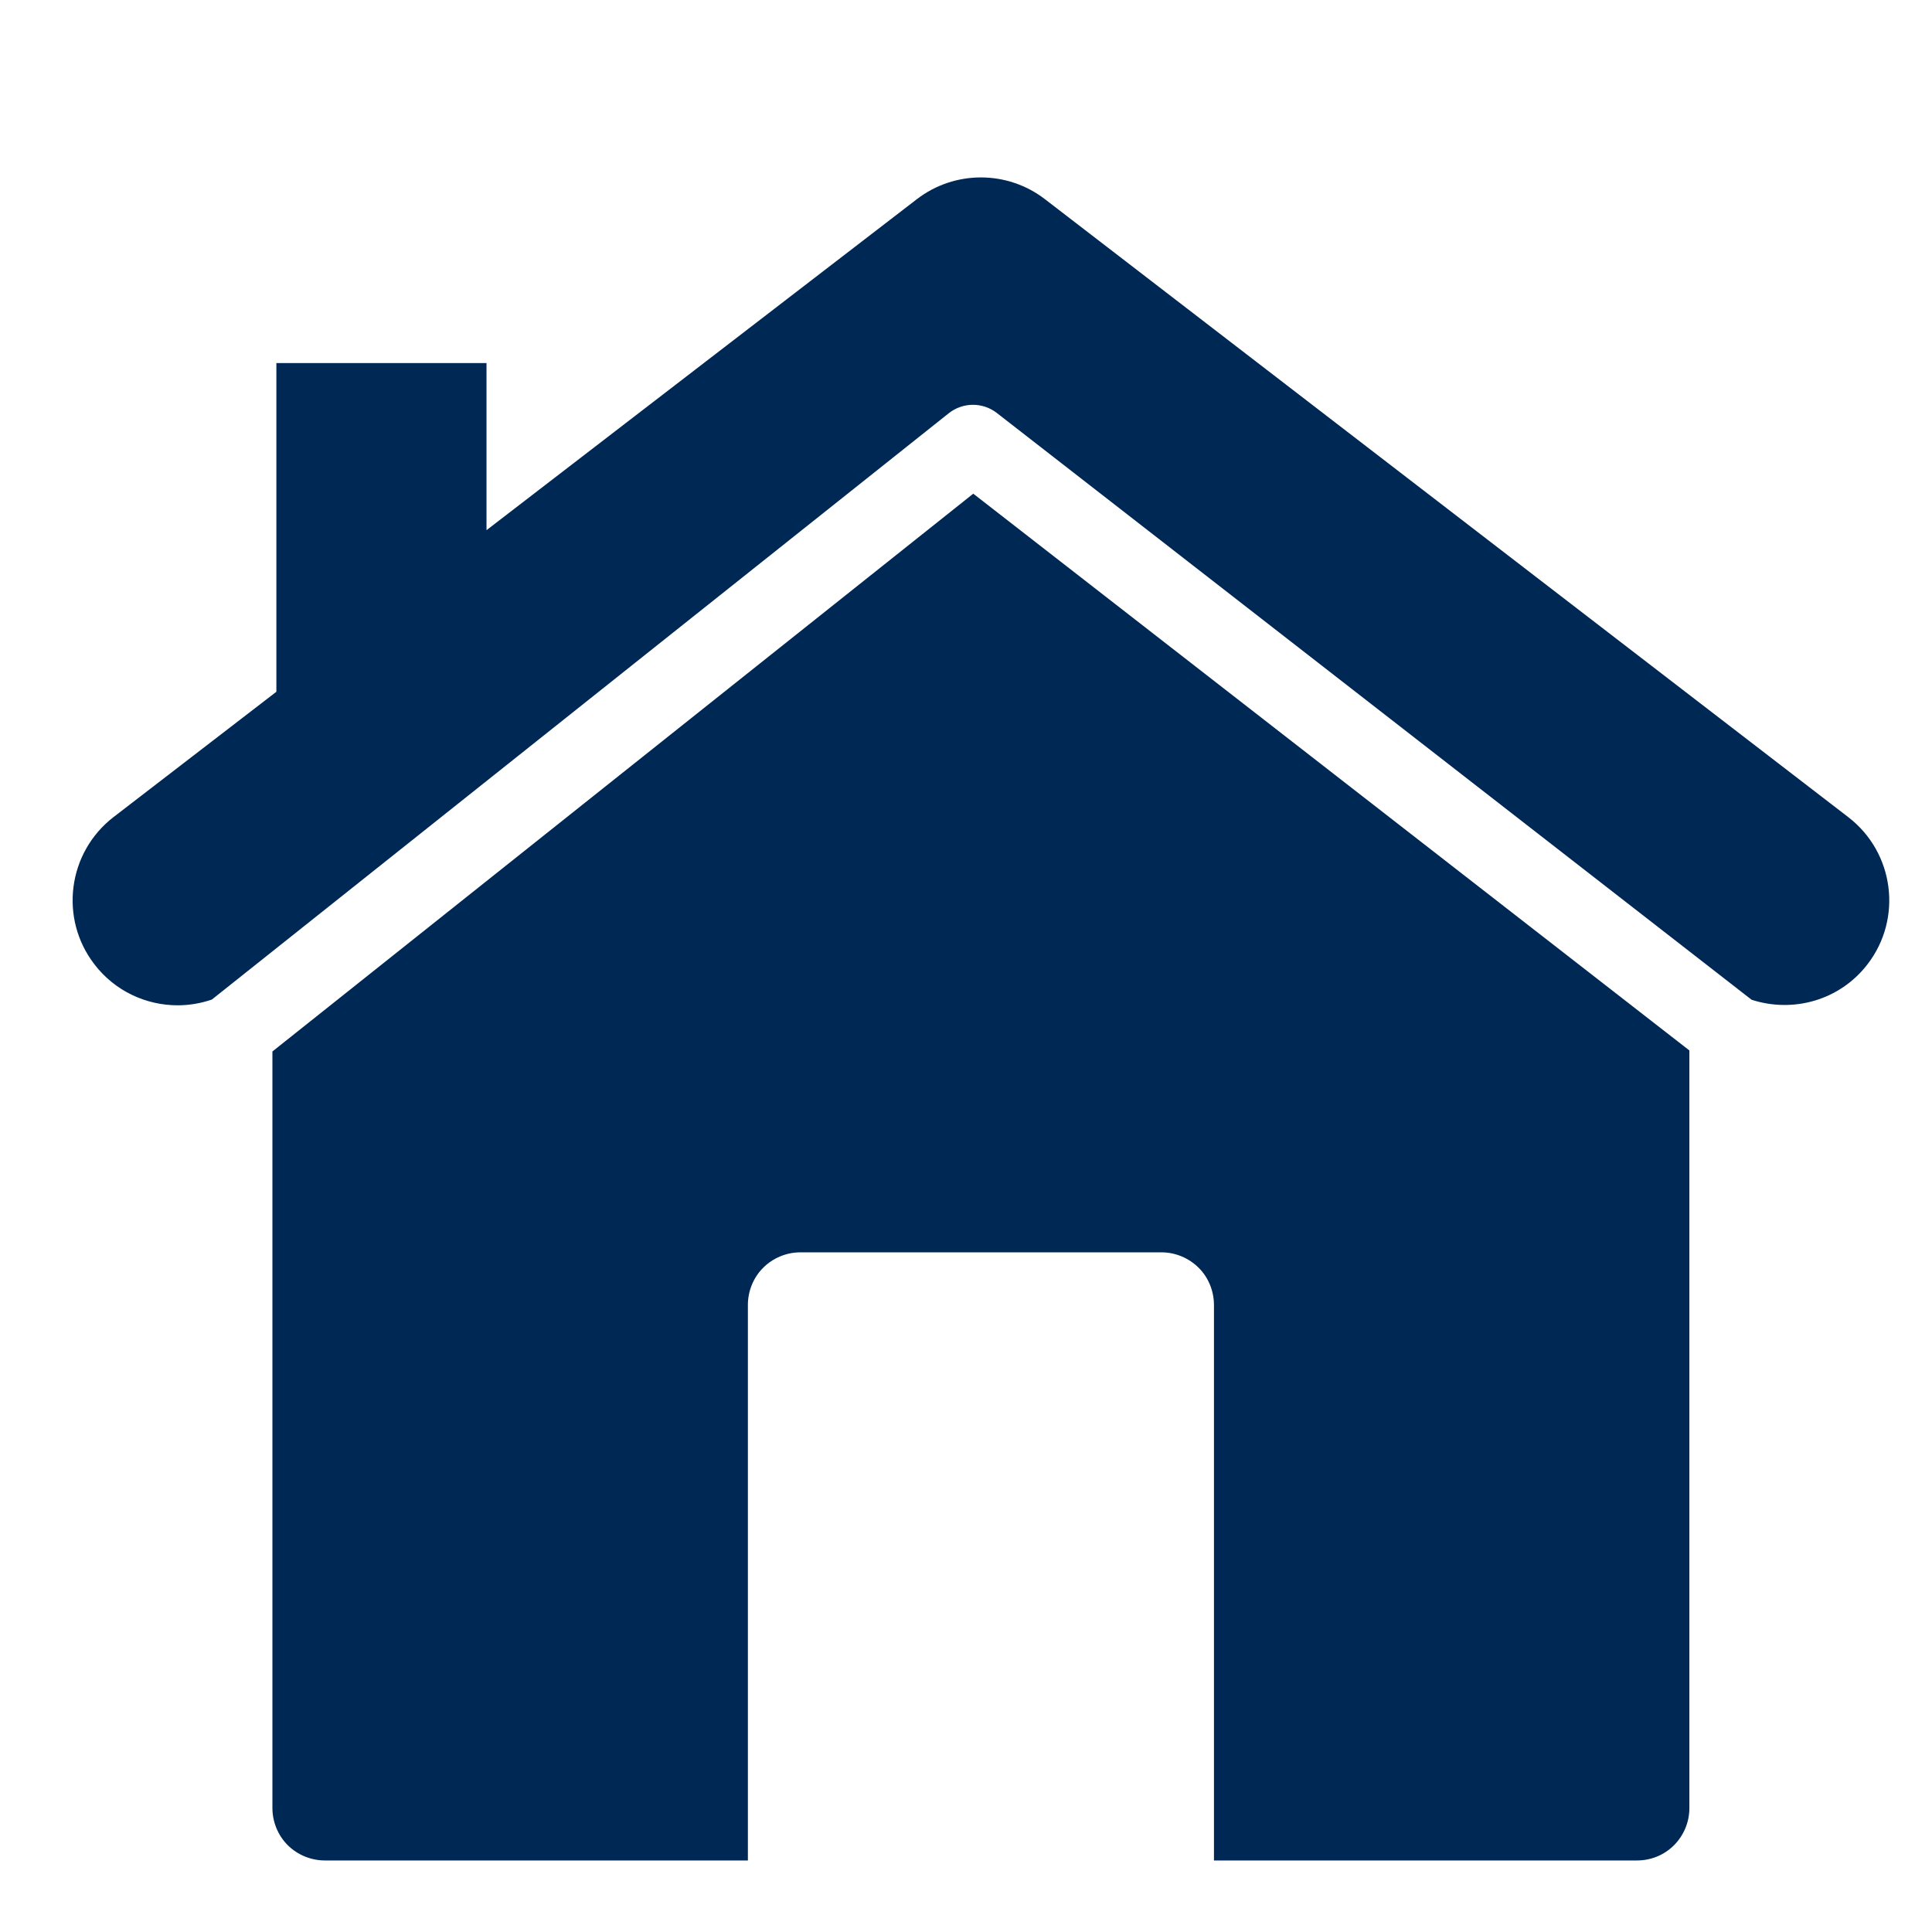
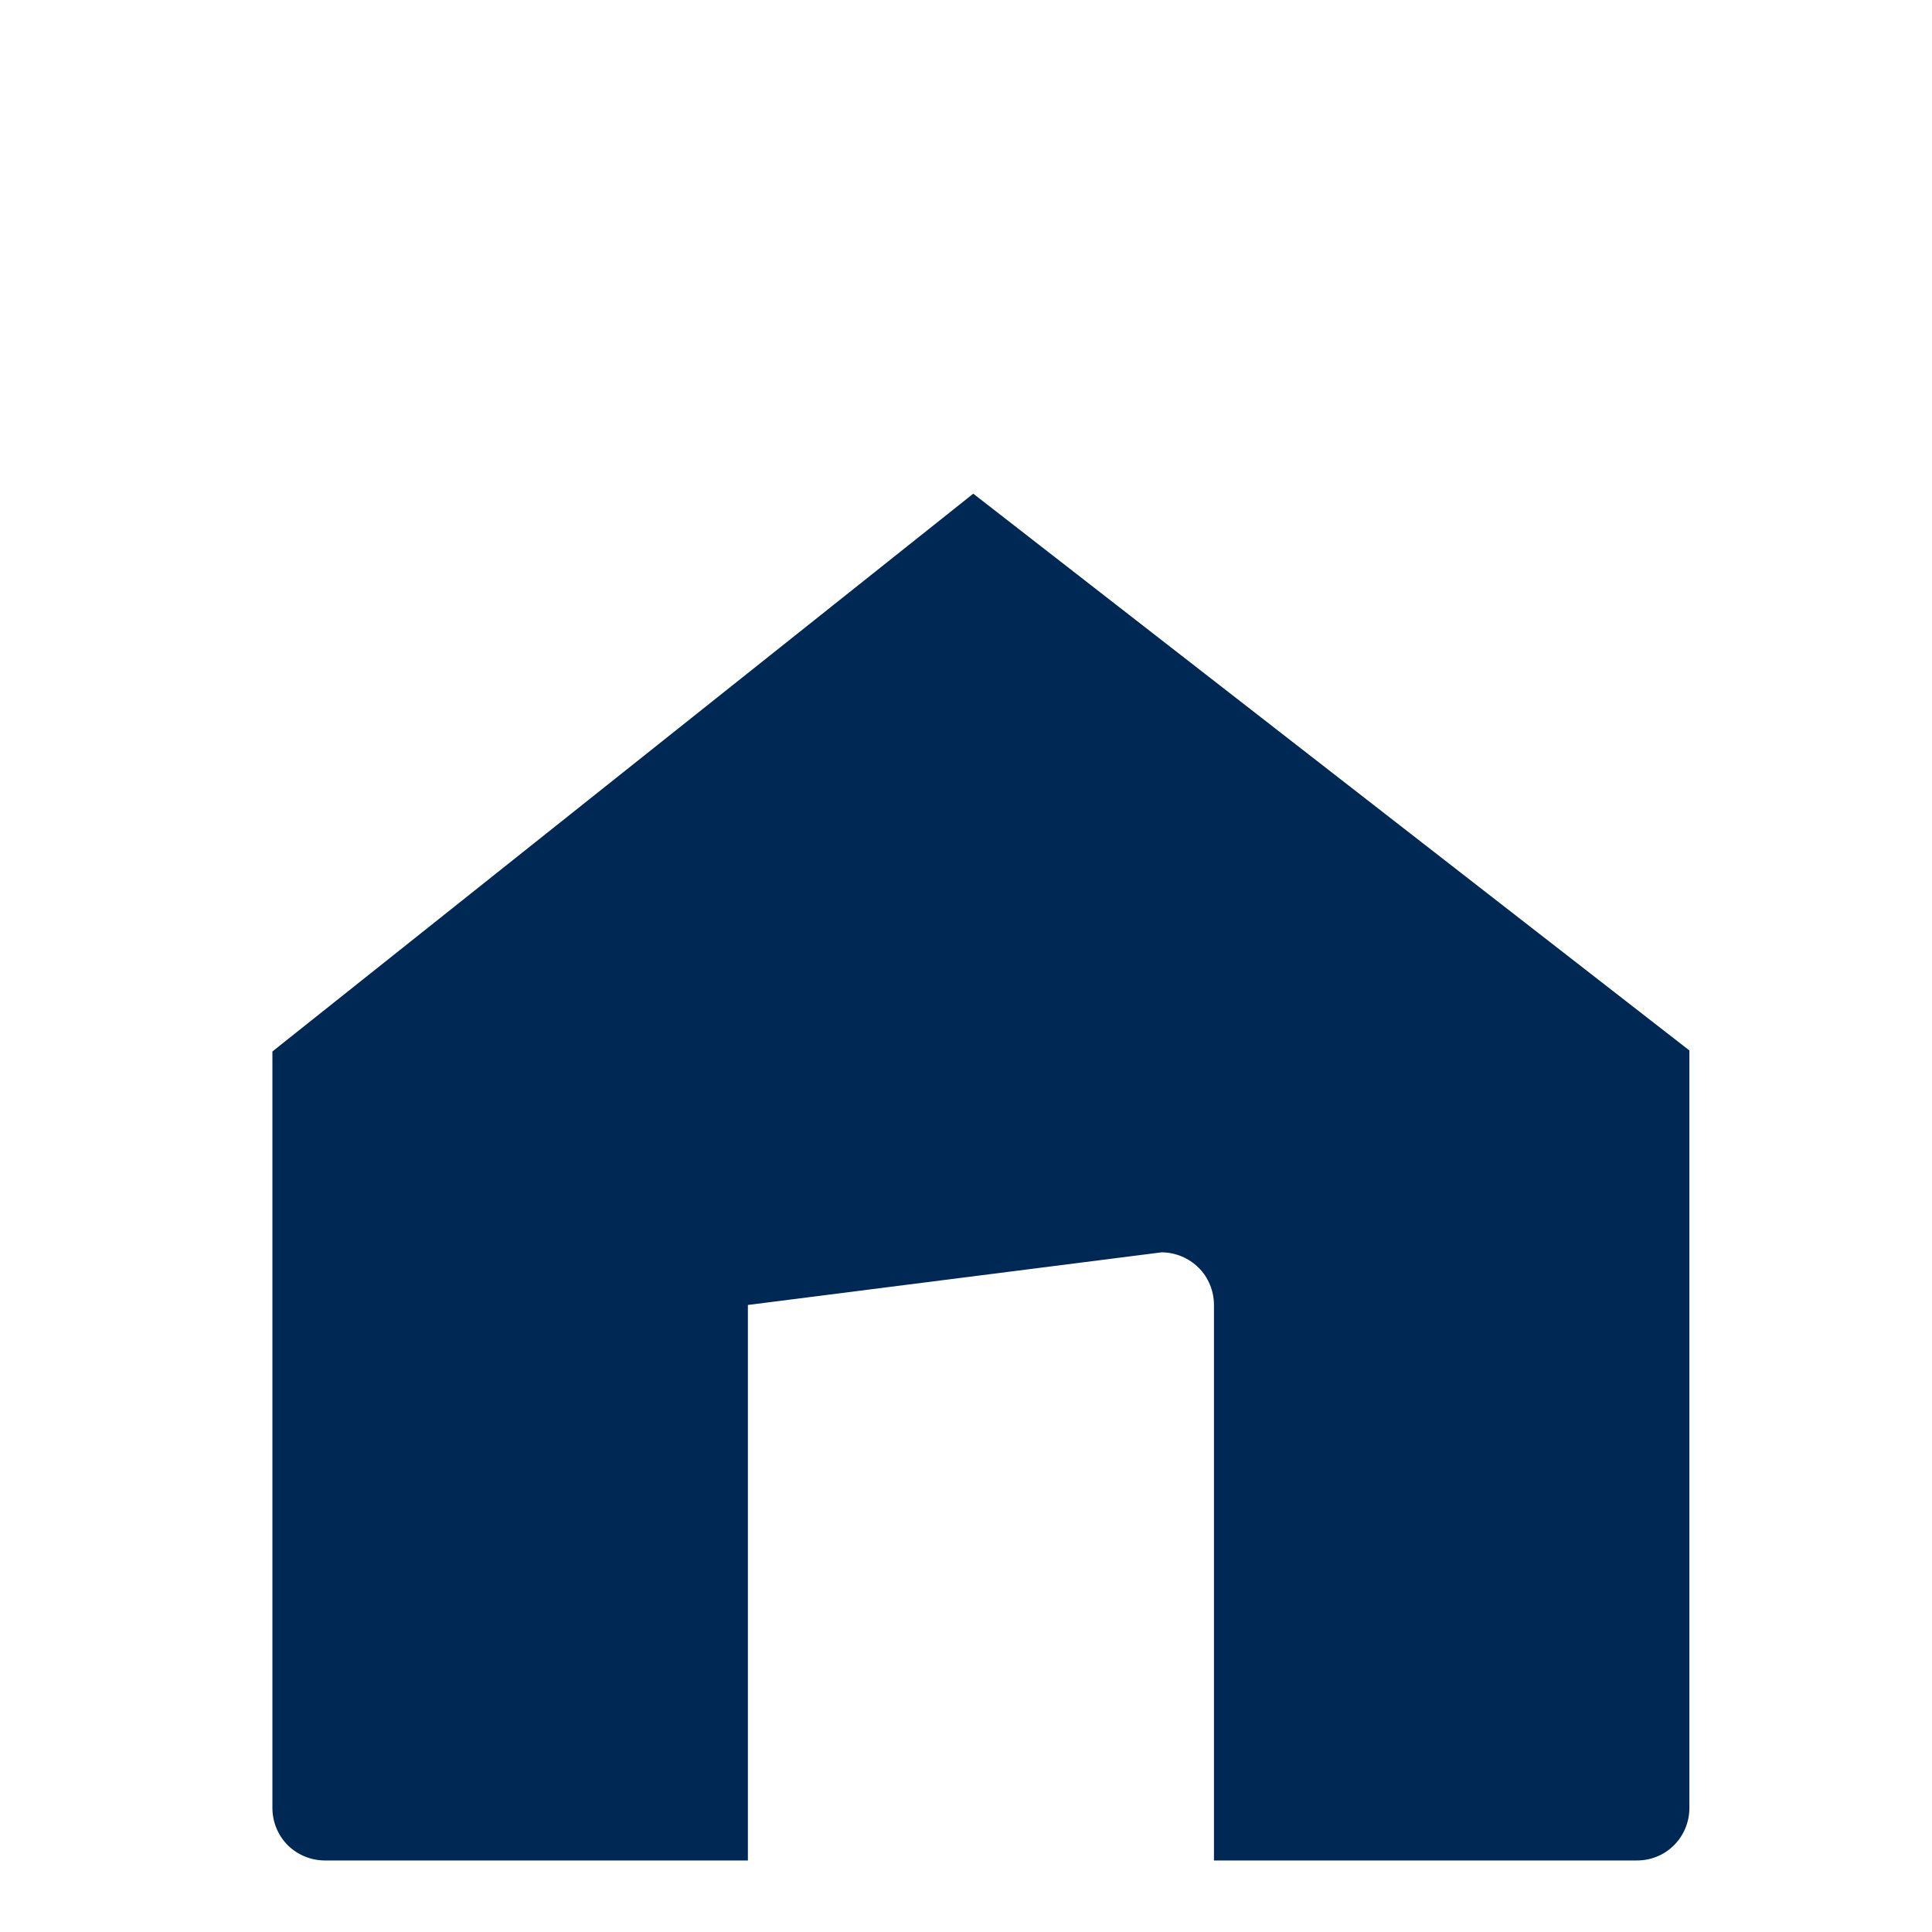
<svg xmlns="http://www.w3.org/2000/svg" width="38" height="38" xml:space="preserve" overflow="hidden">
  <g transform="translate(-272 -542)">
    <g>
      <g>
        <g>
          <g>
-             <path d="M277.358 562.681 277.358 577.561C277.358 577.833 277.467 578.101 277.659 578.292 277.852 578.484 278.118 578.593 278.391 578.593L286.71 578.593 286.71 567.667C286.71 567.394 286.818 567.126 287.011 566.935 287.203 566.742 287.47 566.632 287.74 566.632L294.846 566.632C295.118 566.632 295.382 566.743 295.576 566.935 295.769 567.126 295.877 567.394 295.877 567.667L295.877 578.593 304.197 578.593C304.471 578.593 304.732 578.488 304.927 578.292 305.12 578.097 305.228 577.837 305.228 577.561L305.228 562.661 291.143 551.71 277.358 562.681Z" fill="#002855" fill-rule="nonzero" fill-opacity="1" />
-             <path d="M308.353 558.072 292.553 545.918C291.812 545.347 290.774 545.347 290.033 545.918L281.569 552.428 281.569 549.141 277.436 549.141 277.436 555.606 274.234 558.07C273.331 558.766 273.161 560.064 273.857 560.967 274.262 561.496 274.876 561.773 275.494 561.773 275.721 561.773 275.948 561.735 276.167 561.66L290.657 550.131C290.936 549.908 291.328 549.906 291.608 550.124L306.452 561.664C307.262 561.927 308.181 561.681 308.731 560.967 309.427 560.064 309.257 558.767 308.353 558.072Z" fill="#002855" fill-rule="nonzero" fill-opacity="1" />
+             <path d="M277.358 562.681 277.358 577.561C277.358 577.833 277.467 578.101 277.659 578.292 277.852 578.484 278.118 578.593 278.391 578.593L286.71 578.593 286.71 567.667L294.846 566.632C295.118 566.632 295.382 566.743 295.576 566.935 295.769 567.126 295.877 567.394 295.877 567.667L295.877 578.593 304.197 578.593C304.471 578.593 304.732 578.488 304.927 578.292 305.12 578.097 305.228 577.837 305.228 577.561L305.228 562.661 291.143 551.71 277.358 562.681Z" fill="#002855" fill-rule="nonzero" fill-opacity="1" />
          </g>
        </g>
      </g>
    </g>
  </g>
</svg>